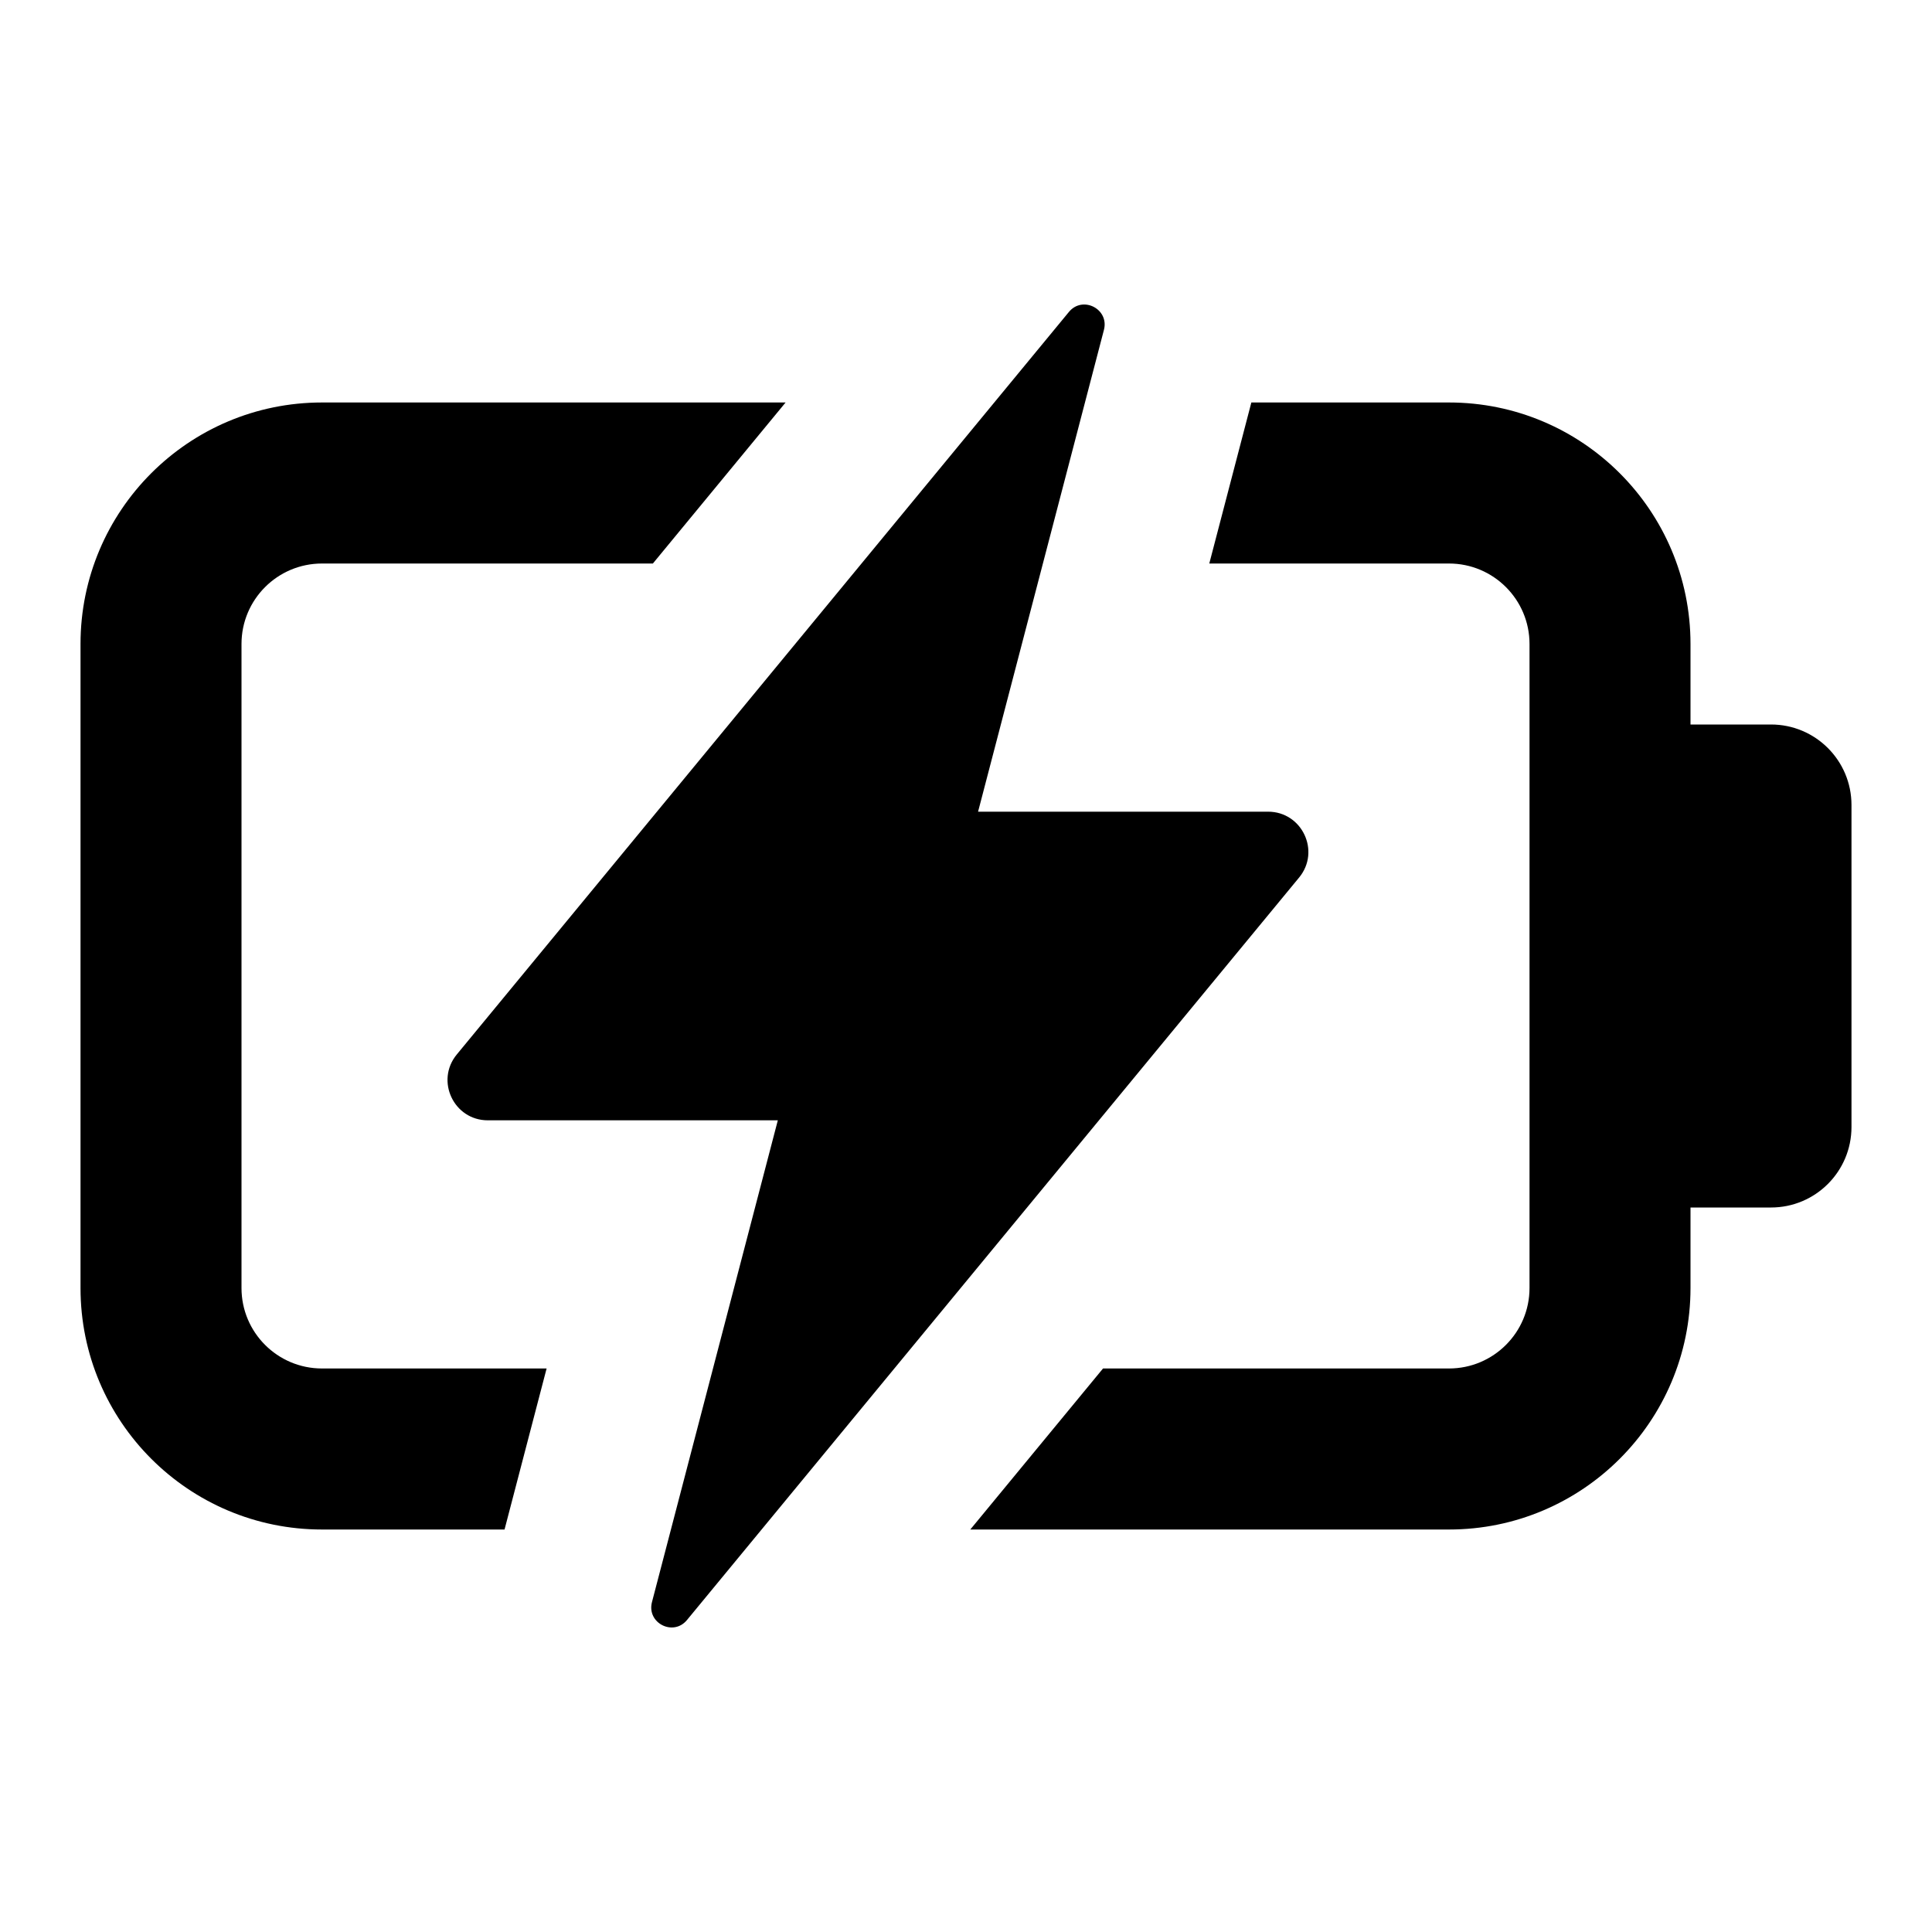
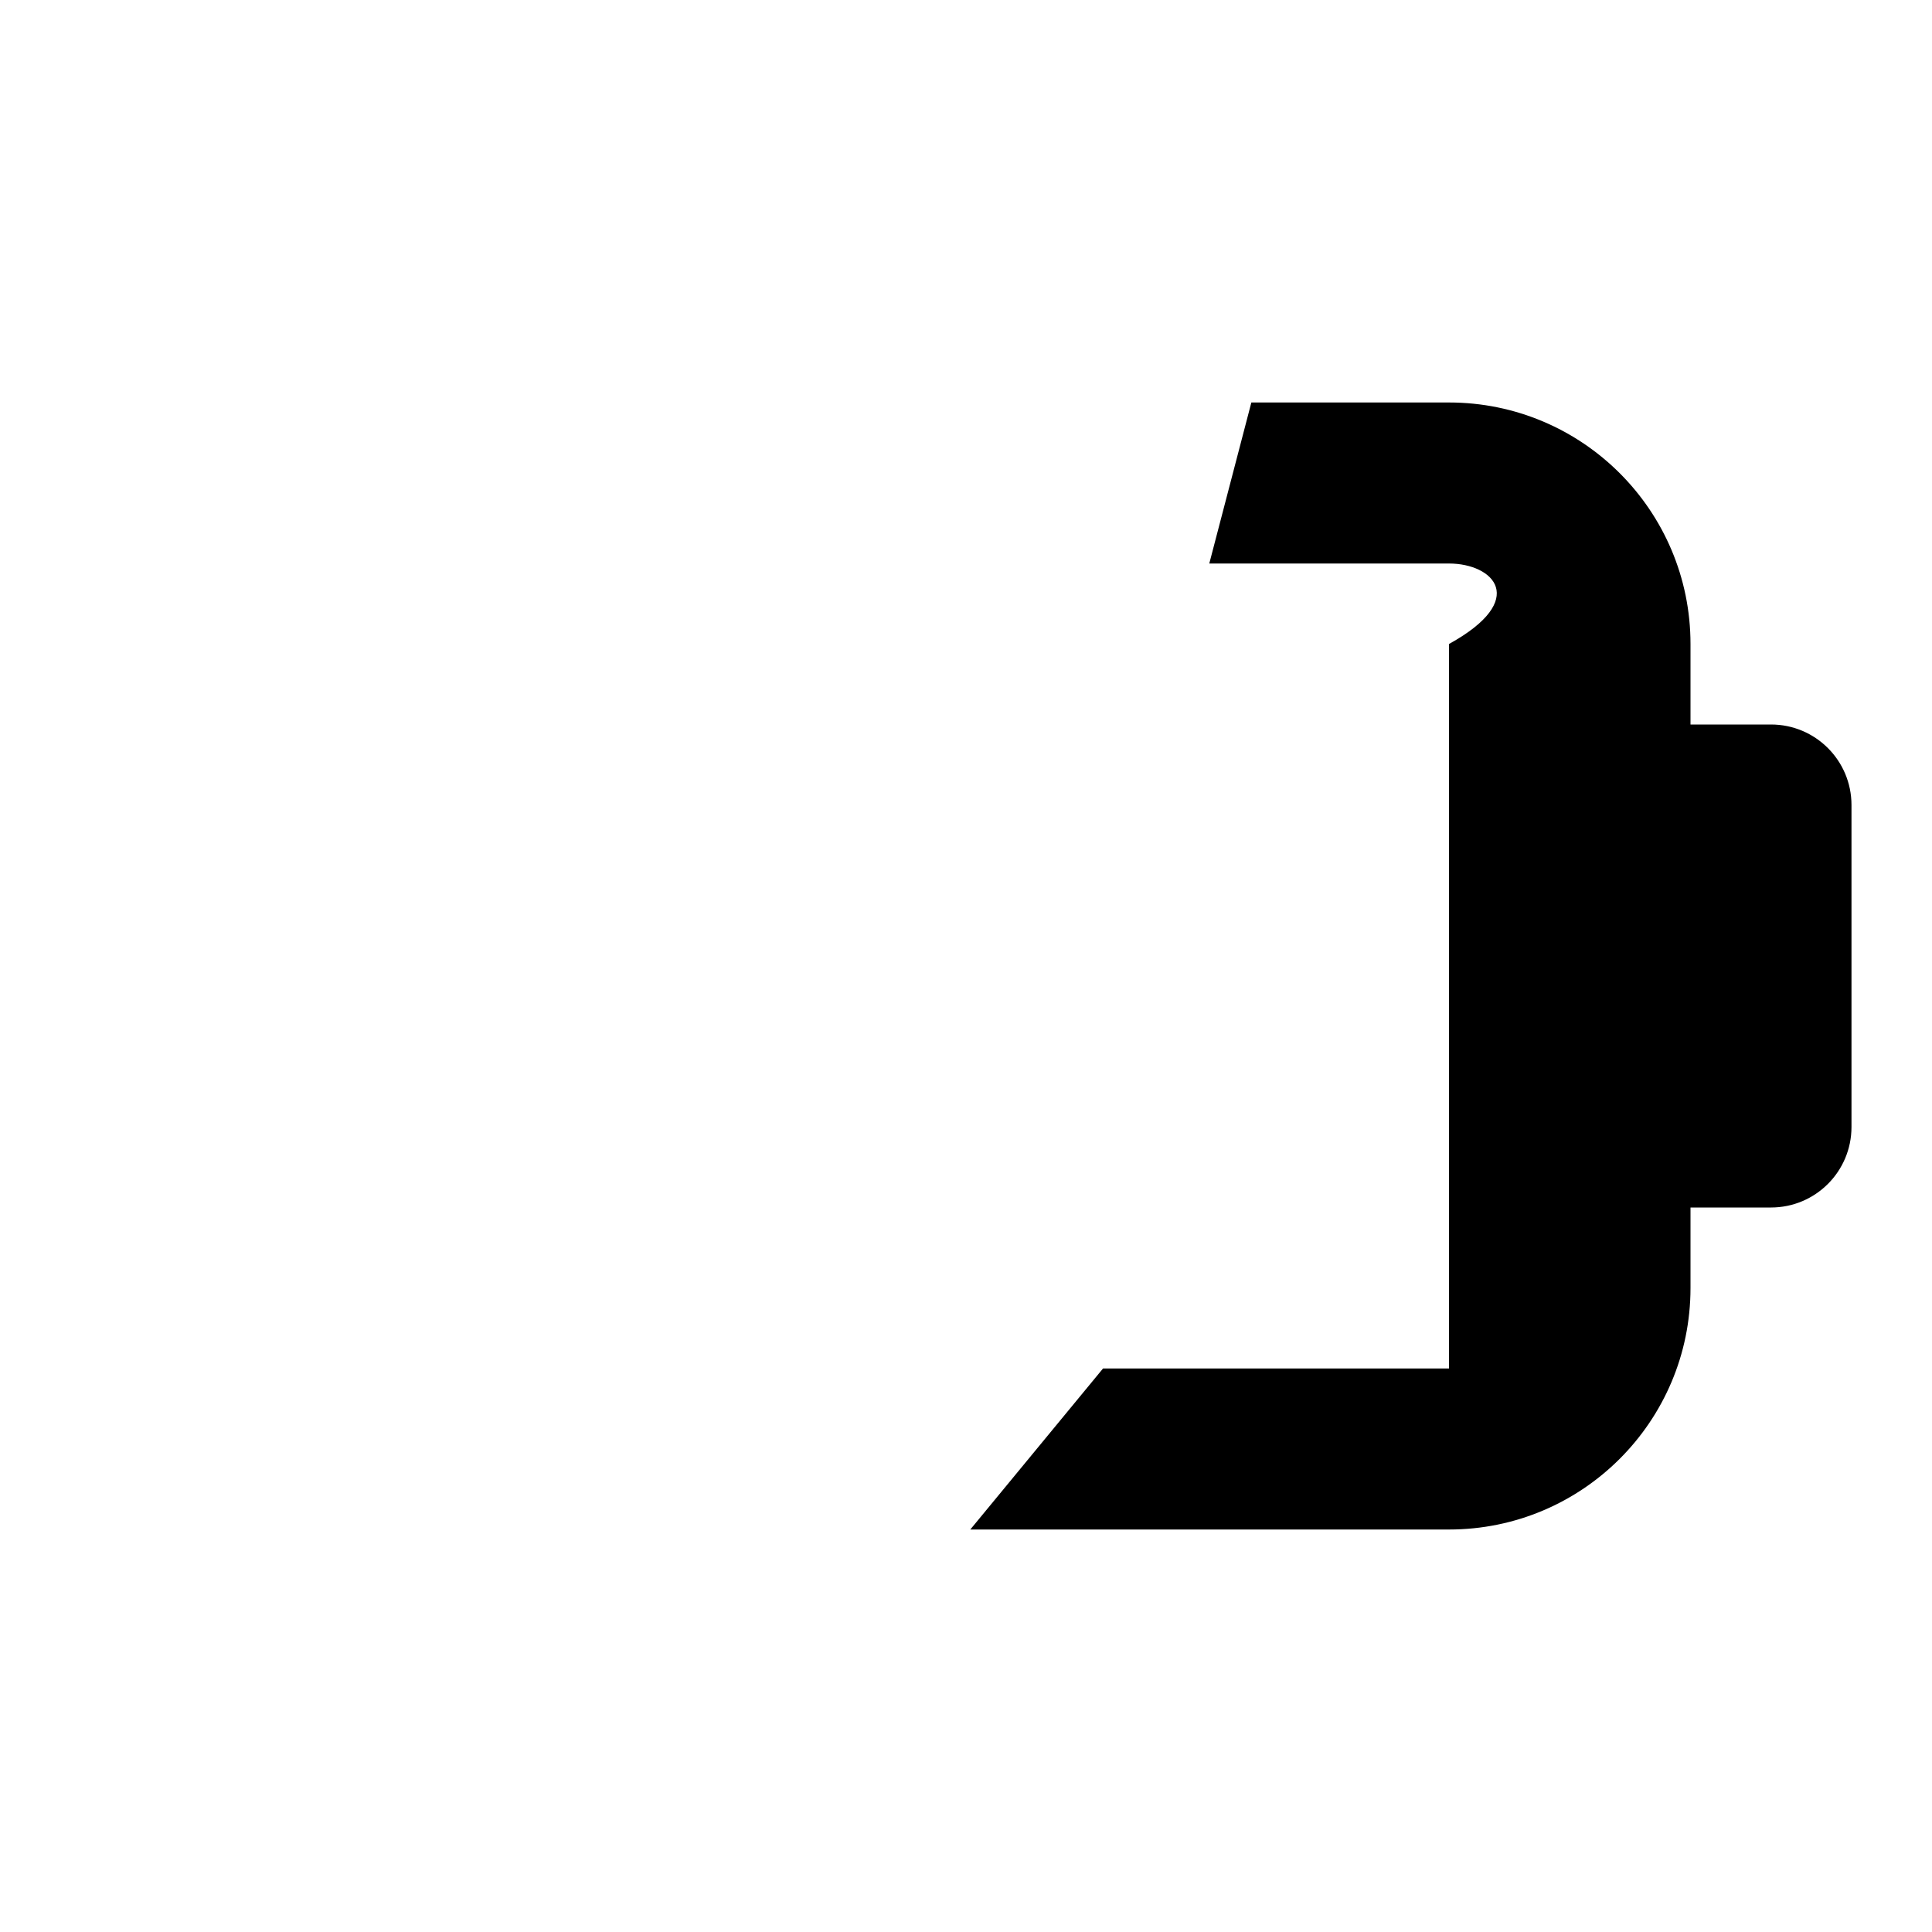
<svg xmlns="http://www.w3.org/2000/svg" width="40" height="40" viewBox="0 0 40 40" fill="none">
-   <path d="M26.254 16.805C26.958 16.805 27.345 17.624 26.897 18.168L14.223 33.541C13.939 33.886 13.386 33.603 13.498 33.171L16.104 23.195H10.1C9.396 23.195 9.009 22.376 9.457 21.832L22.131 6.458C22.415 6.114 22.968 6.397 22.856 6.829L20.25 16.805H26.254Z" fill="black" />
-   <path d="M6.667 8.333H16.265L13.517 11.667H6.667C5.746 11.667 5 12.413 5 13.333V26.667C5 27.587 5.746 28.333 6.667 28.333H11.317L10.446 31.667H6.667C3.905 31.667 1.667 29.428 1.667 26.667V13.333C1.667 10.572 3.905 8.333 6.667 8.333Z" fill="black" />
-   <path d="M25.037 11.667L25.908 8.333H30C32.761 8.333 35 10.572 35 13.333V15H36.667C37.587 15 38.333 15.746 38.333 16.667V23.333C38.333 24.254 37.587 25 36.667 25H35V26.667C35 29.428 32.761 31.667 30 31.667H20.089L22.837 28.333H30C30.92 28.333 31.667 27.587 31.667 26.667V13.333C31.667 12.413 30.92 11.667 30 11.667H25.037Z" fill="black" />
+   <path d="M25.037 11.667L25.908 8.333H30C32.761 8.333 35 10.572 35 13.333V15H36.667C37.587 15 38.333 15.746 38.333 16.667V23.333C38.333 24.254 37.587 25 36.667 25H35V26.667C35 29.428 32.761 31.667 30 31.667H20.089L22.837 28.333H30V13.333C31.667 12.413 30.92 11.667 30 11.667H25.037Z" fill="black" />
</svg>